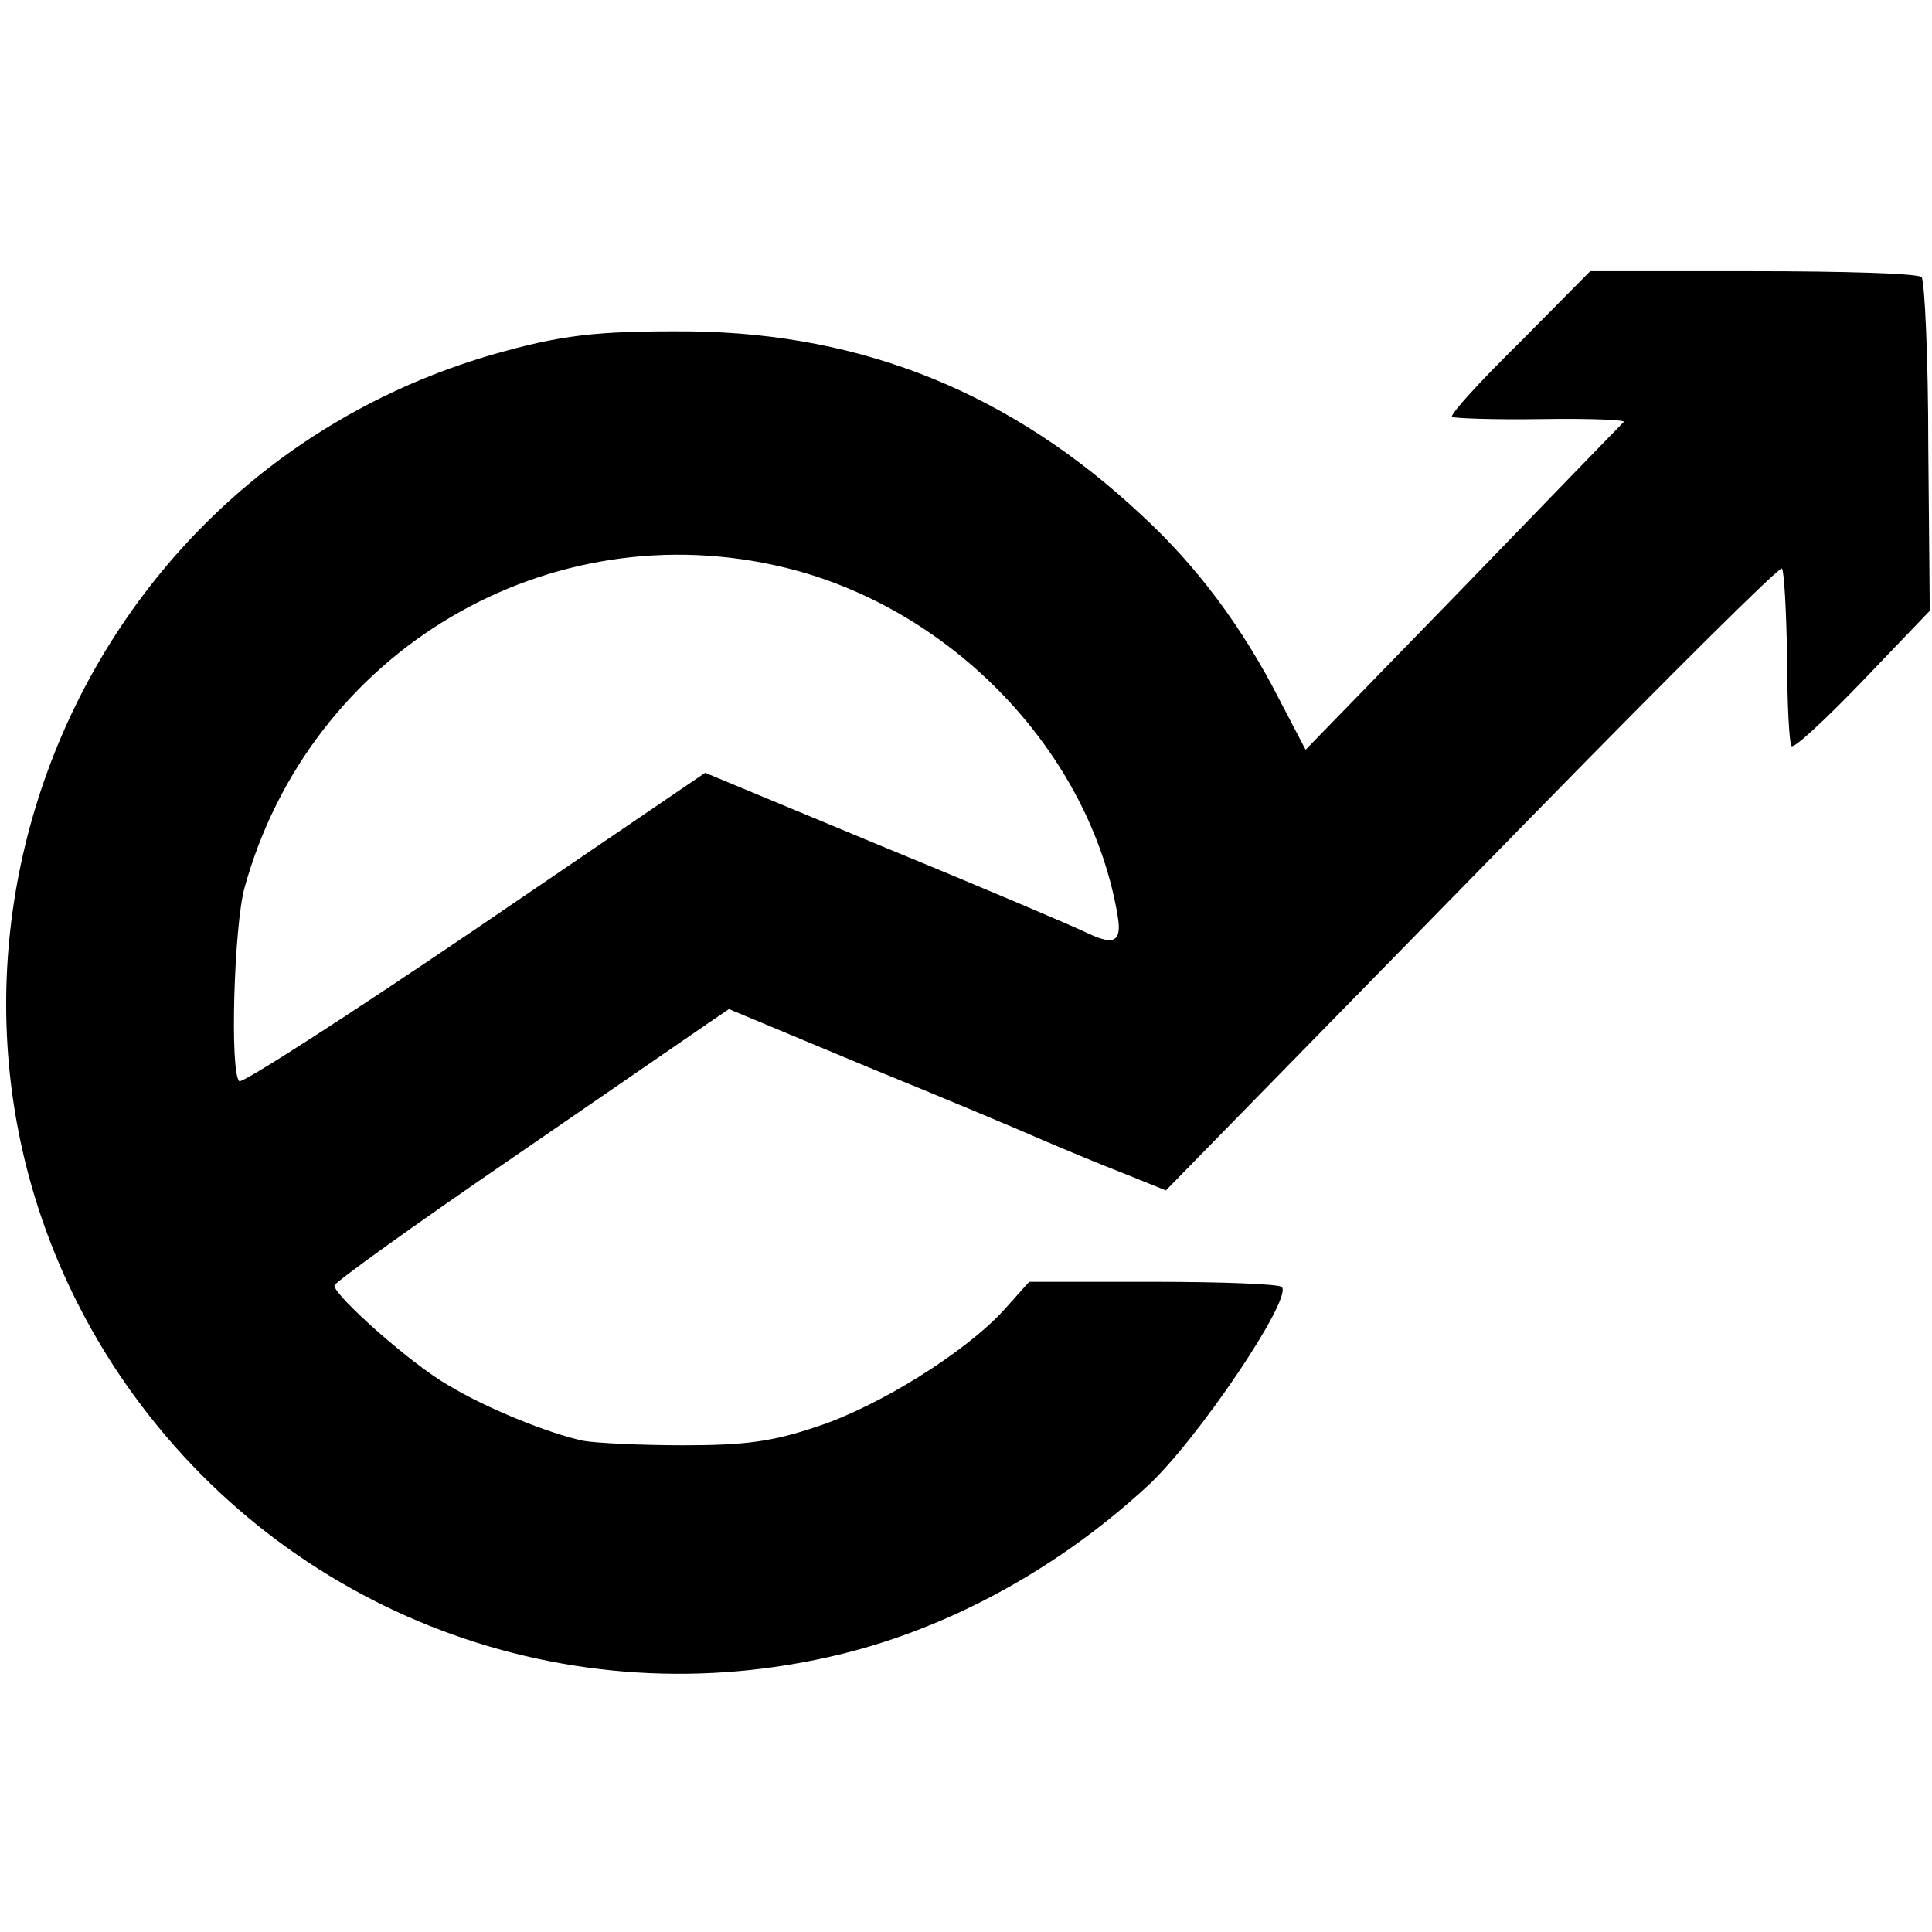
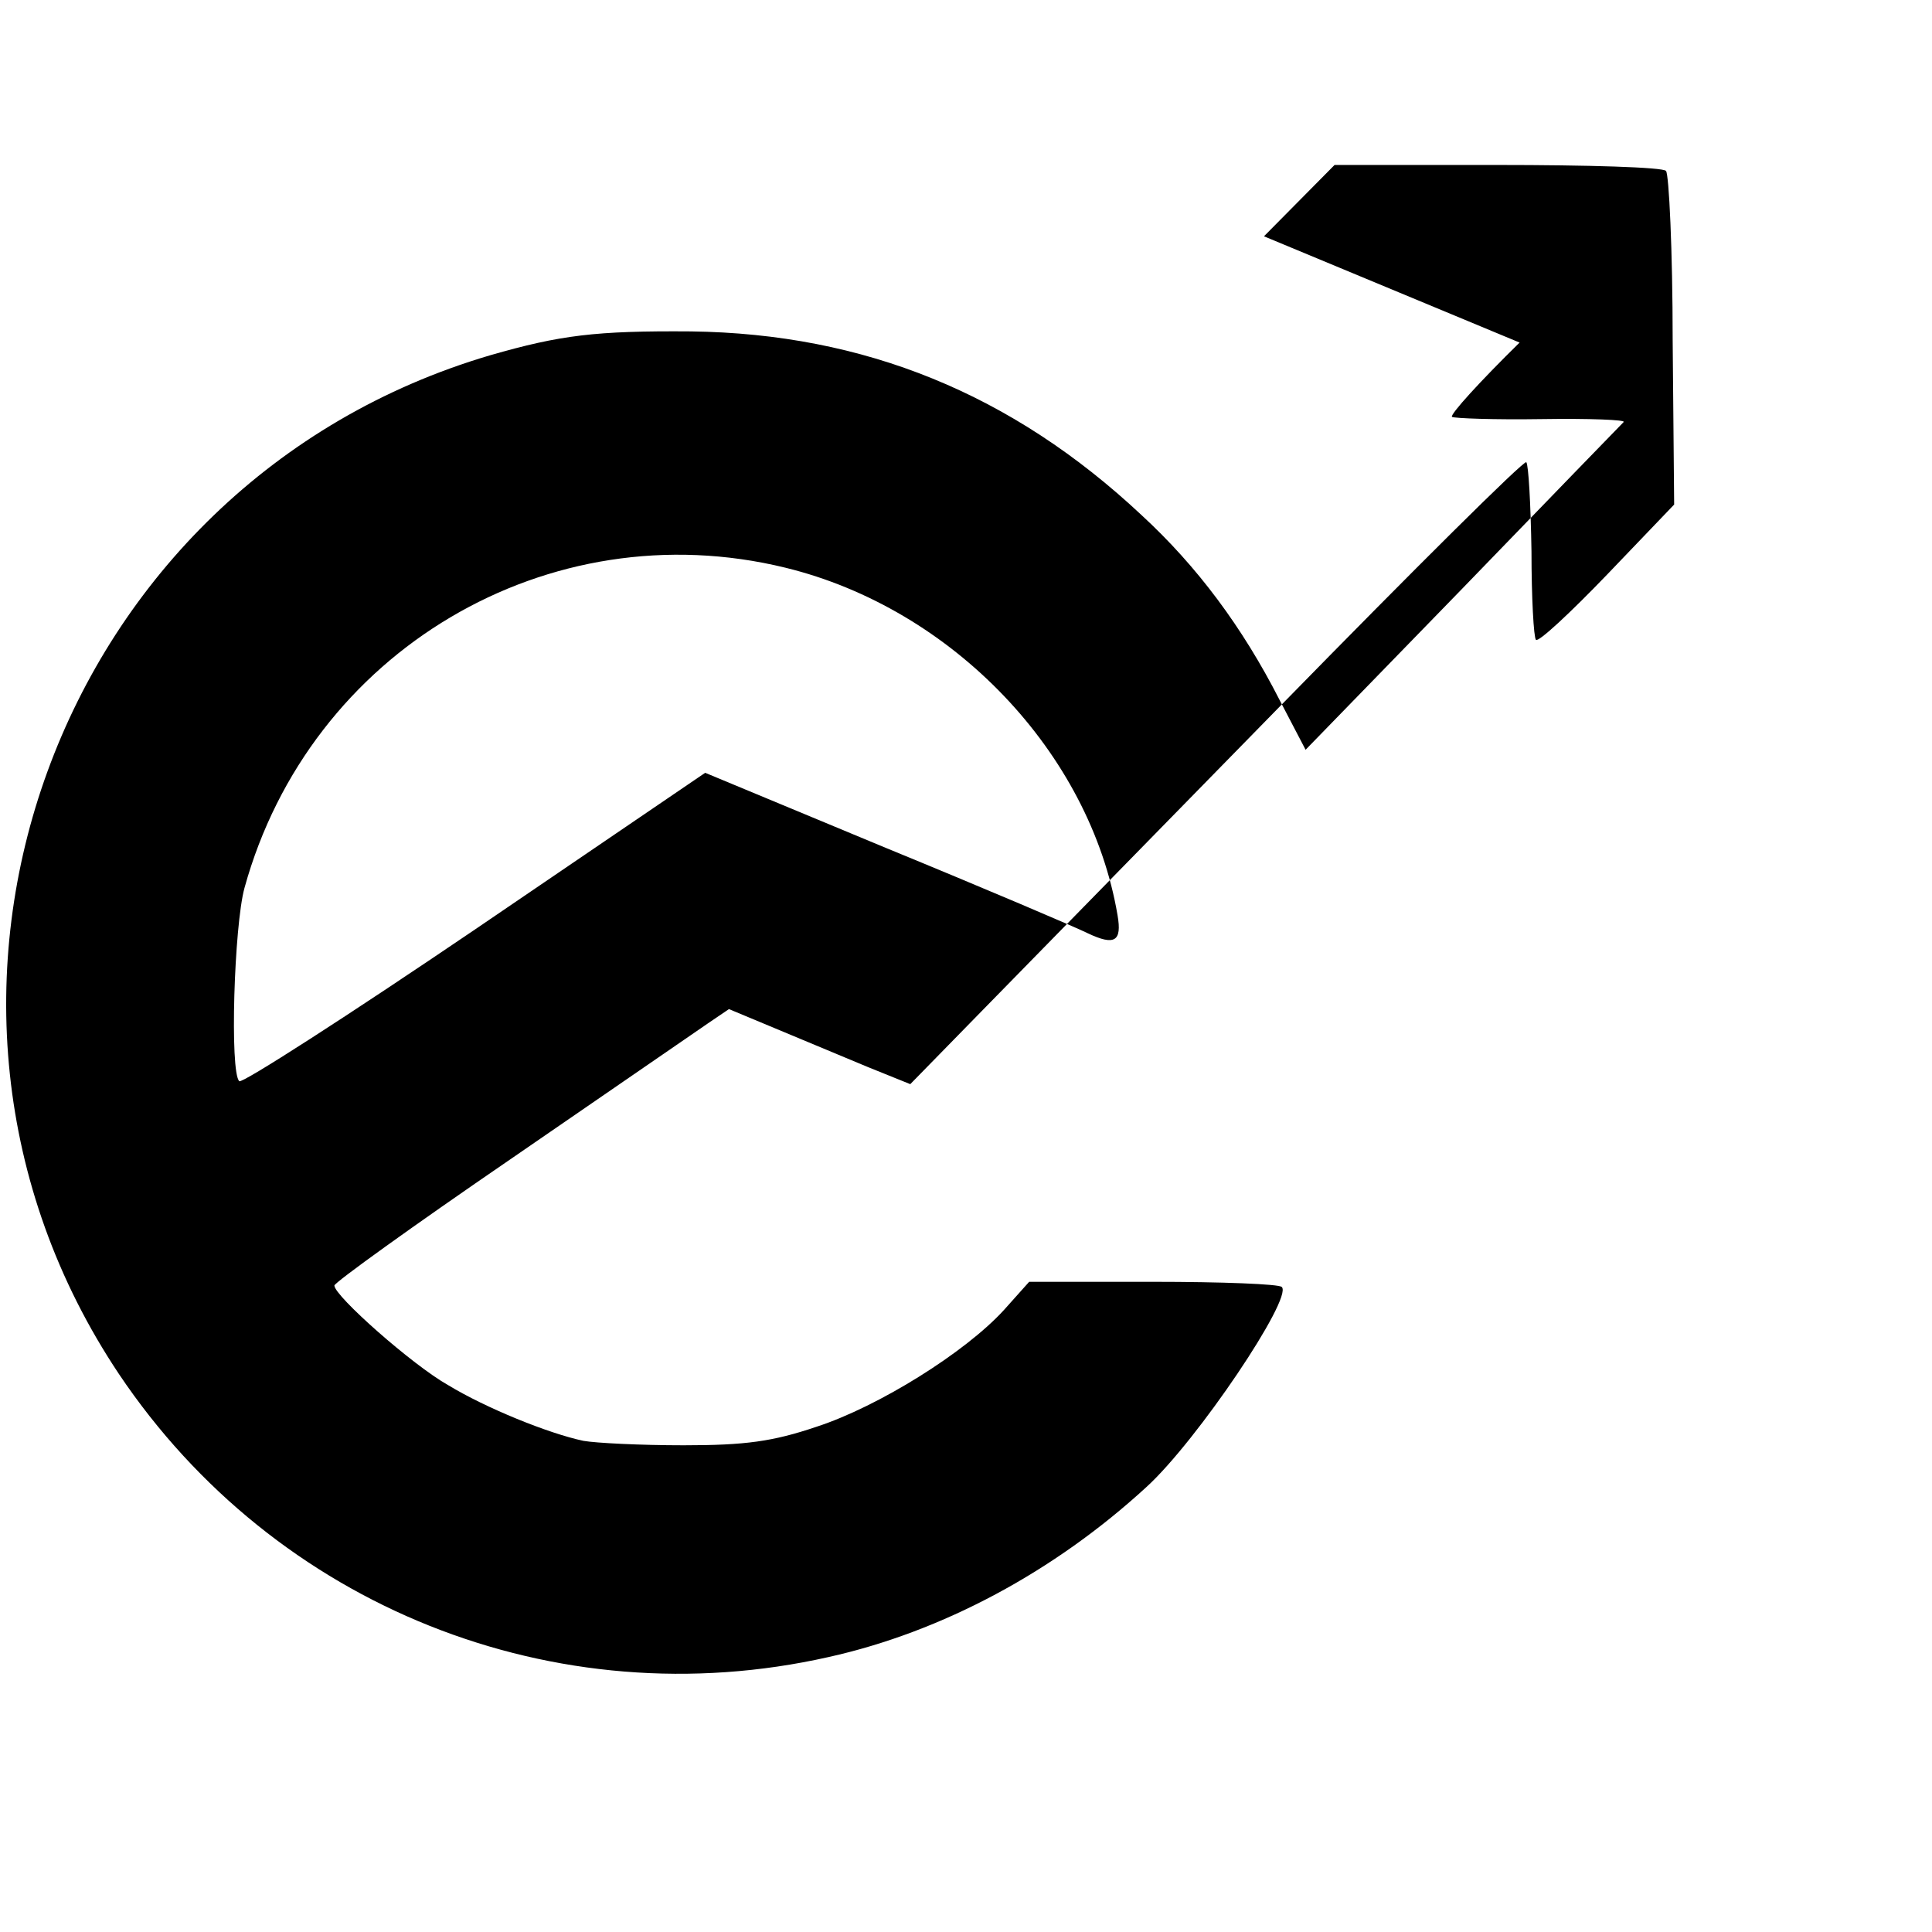
<svg xmlns="http://www.w3.org/2000/svg" version="1.0" width="260pt" height="260pt" viewBox="0 0 260 260" preserveAspectRatio="xMidYMid meet">
  <g transform="translate(0,260) scale(0.1,-0.1)" fill="#000000" stroke="none">
-     <path d="M2045 2139 c-53 -52 -94 -97 -91 -100 3 -2 57 -4 121 -3 64 1 114 -1 110 -4 -4 -4 -102 -105 -217 -224 l-211 -217 -35 67 c-50 98 -111 180 -186 249 -174 163 -373 244 -606 247 -129 1 -176 -5 -270 -32 -585 -172 -838 -865 -500 -1371 210 -313 587 -464 955 -381 153 34 304 115 428 229 68 62 197 254 182 269 -3 4 -81 7 -173 7 l-167 0 -34 -38 c-52 -57 -169 -130 -252 -157 -59 -20 -96 -25 -179 -25 -58 0 -118 3 -135 6 -47 10 -131 44 -182 75 -48 27 -153 120 -153 134 0 4 107 81 237 170 131 90 250 172 266 183 l28 19 187 -78 c103 -42 210 -87 237 -99 28 -12 76 -32 107 -44 l57 -23 88 90 c48 49 234 239 412 421 178 182 326 329 329 326 3 -3 6 -57 7 -120 0 -62 3 -116 6 -119 3 -4 46 36 96 88 l90 94 -2 221 c0 121 -5 224 -9 228 -4 5 -106 8 -227 8 l-219 0 -95 -96z m-988 -303 c225 -55 410 -249 447 -468 6 -35 -4 -41 -40 -24 -16 8 -138 60 -272 115 l-243 101 -310 -211 c-171 -116 -314 -208 -317 -204 -13 12 -7 209 7 260 88 319 409 509 728 431z" />
+     <path d="M2045 2139 c-53 -52 -94 -97 -91 -100 3 -2 57 -4 121 -3 64 1 114 -1 110 -4 -4 -4 -102 -105 -217 -224 l-211 -217 -35 67 c-50 98 -111 180 -186 249 -174 163 -373 244 -606 247 -129 1 -176 -5 -270 -32 -585 -172 -838 -865 -500 -1371 210 -313 587 -464 955 -381 153 34 304 115 428 229 68 62 197 254 182 269 -3 4 -81 7 -173 7 l-167 0 -34 -38 c-52 -57 -169 -130 -252 -157 -59 -20 -96 -25 -179 -25 -58 0 -118 3 -135 6 -47 10 -131 44 -182 75 -48 27 -153 120 -153 134 0 4 107 81 237 170 131 90 250 172 266 183 l28 19 187 -78 l57 -23 88 90 c48 49 234 239 412 421 178 182 326 329 329 326 3 -3 6 -57 7 -120 0 -62 3 -116 6 -119 3 -4 46 36 96 88 l90 94 -2 221 c0 121 -5 224 -9 228 -4 5 -106 8 -227 8 l-219 0 -95 -96z m-988 -303 c225 -55 410 -249 447 -468 6 -35 -4 -41 -40 -24 -16 8 -138 60 -272 115 l-243 101 -310 -211 c-171 -116 -314 -208 -317 -204 -13 12 -7 209 7 260 88 319 409 509 728 431z" />
  </g>
</svg>